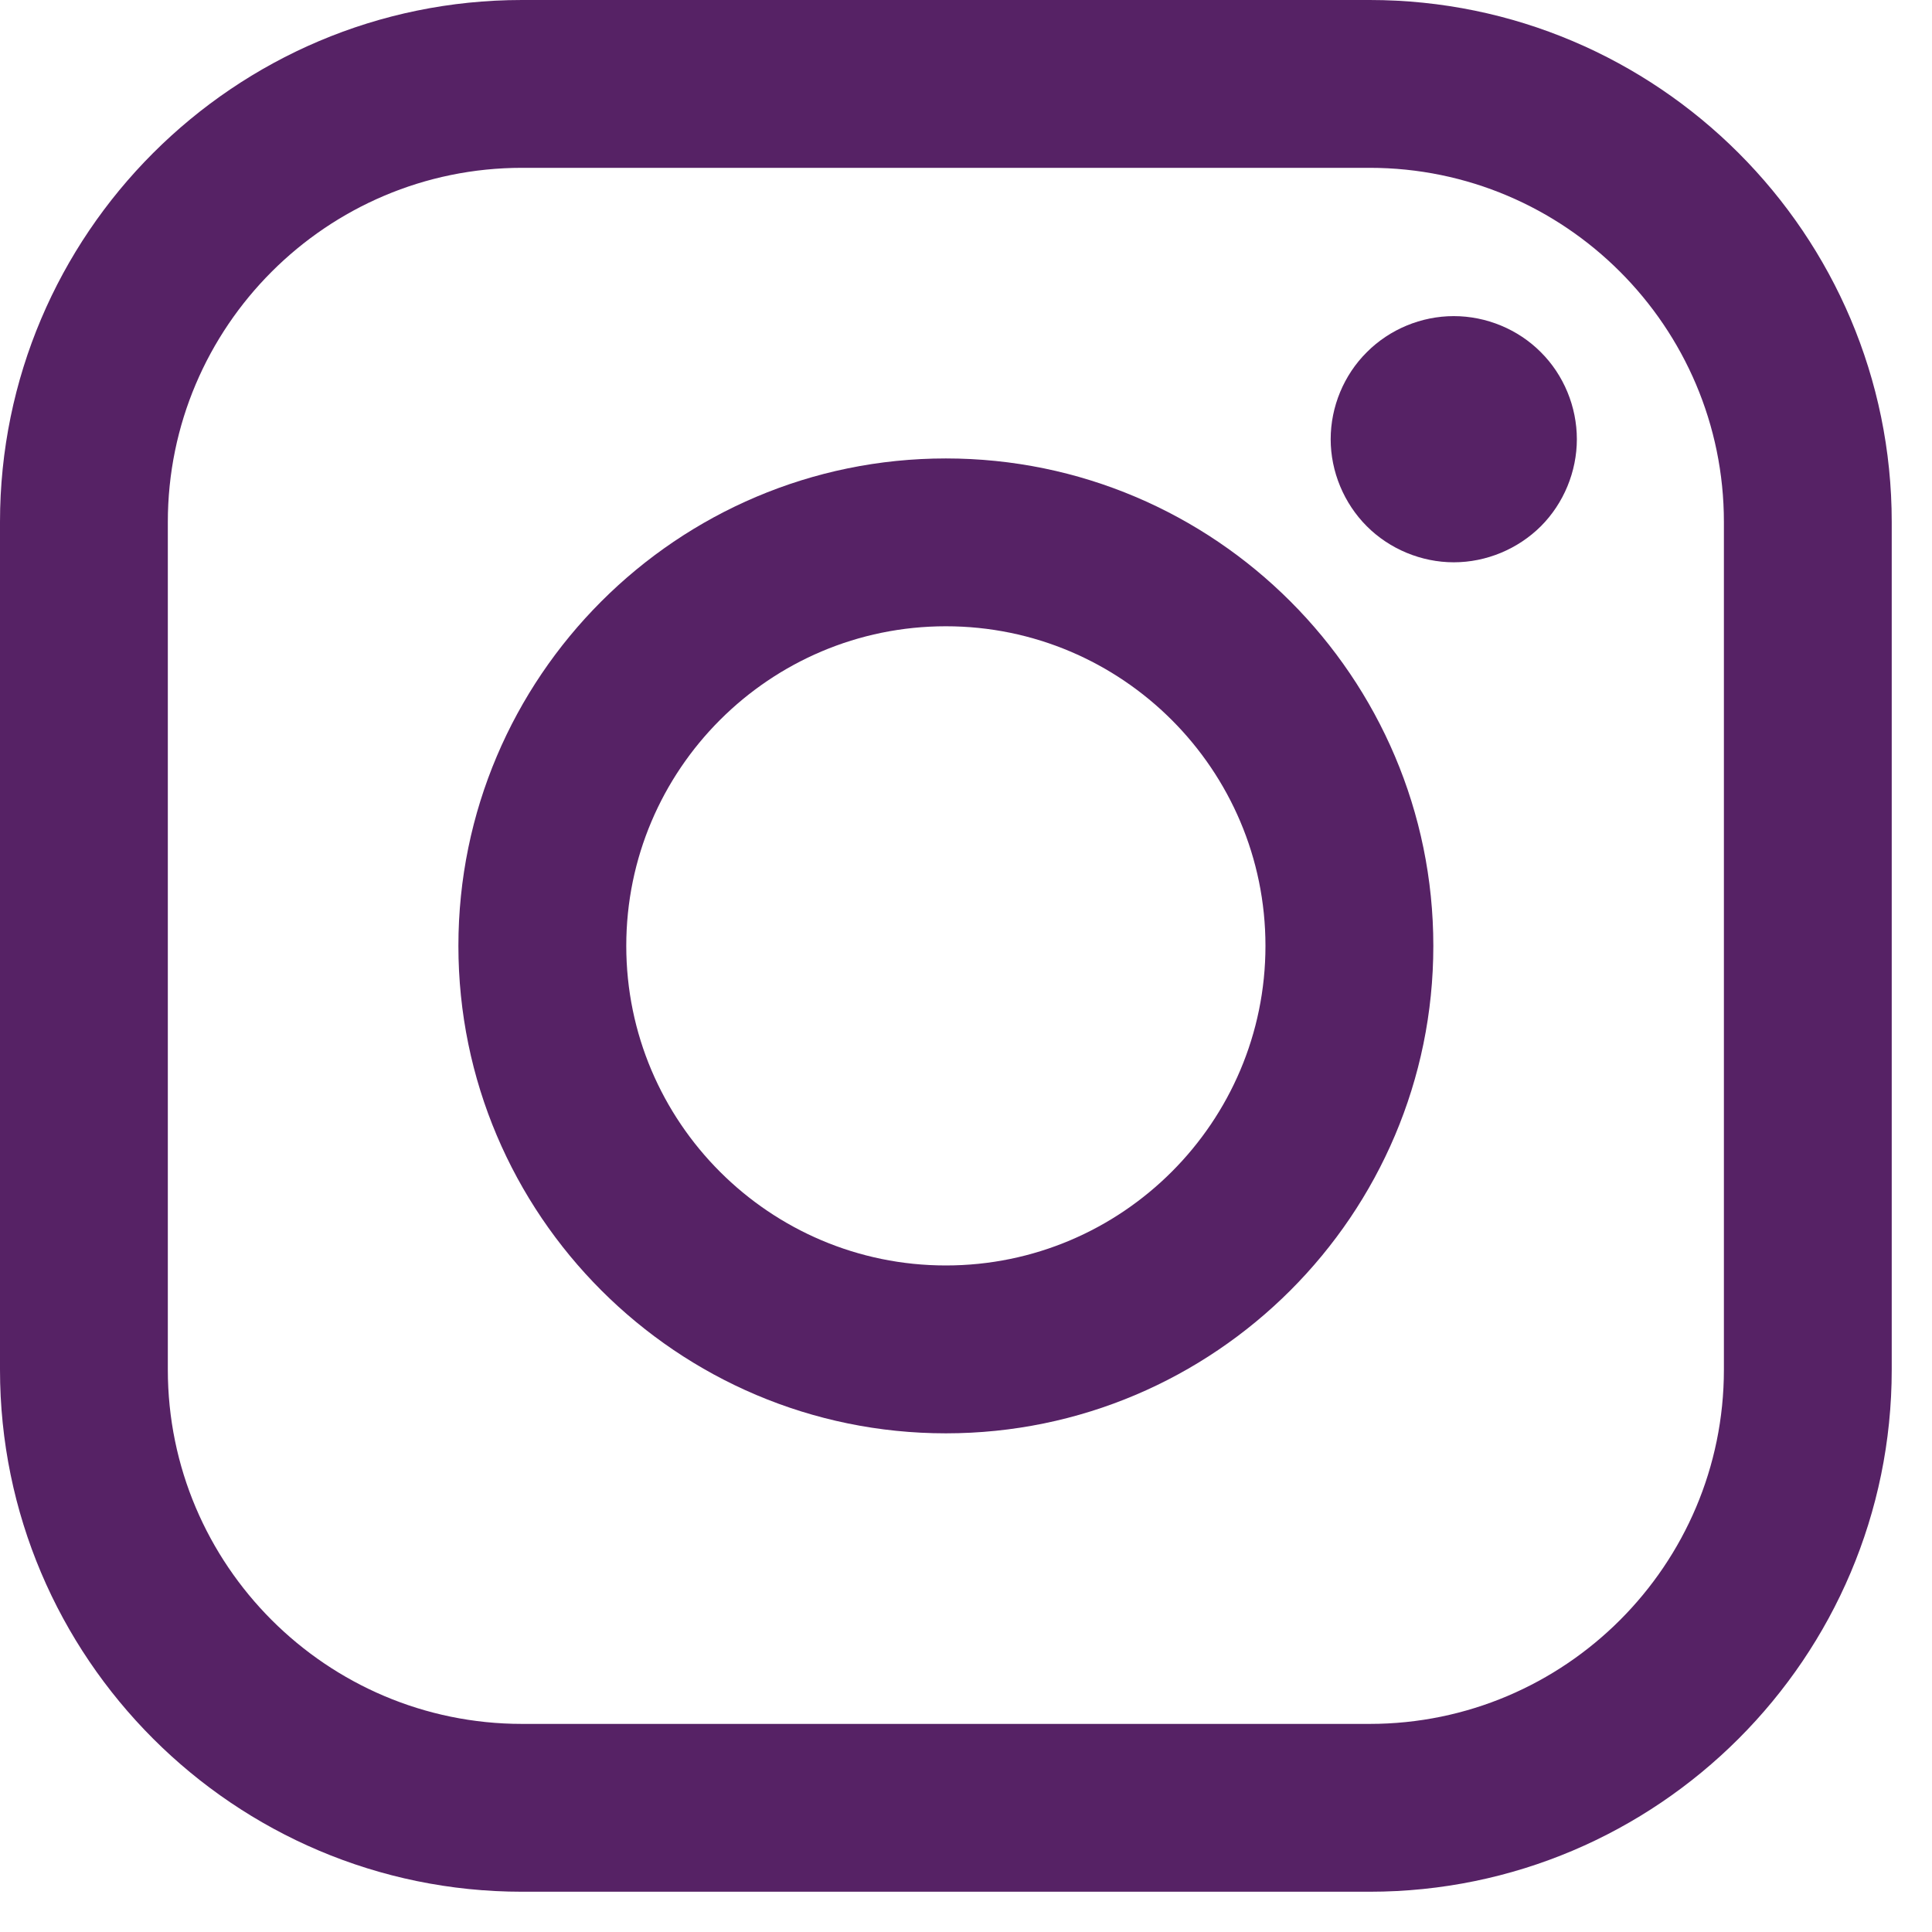
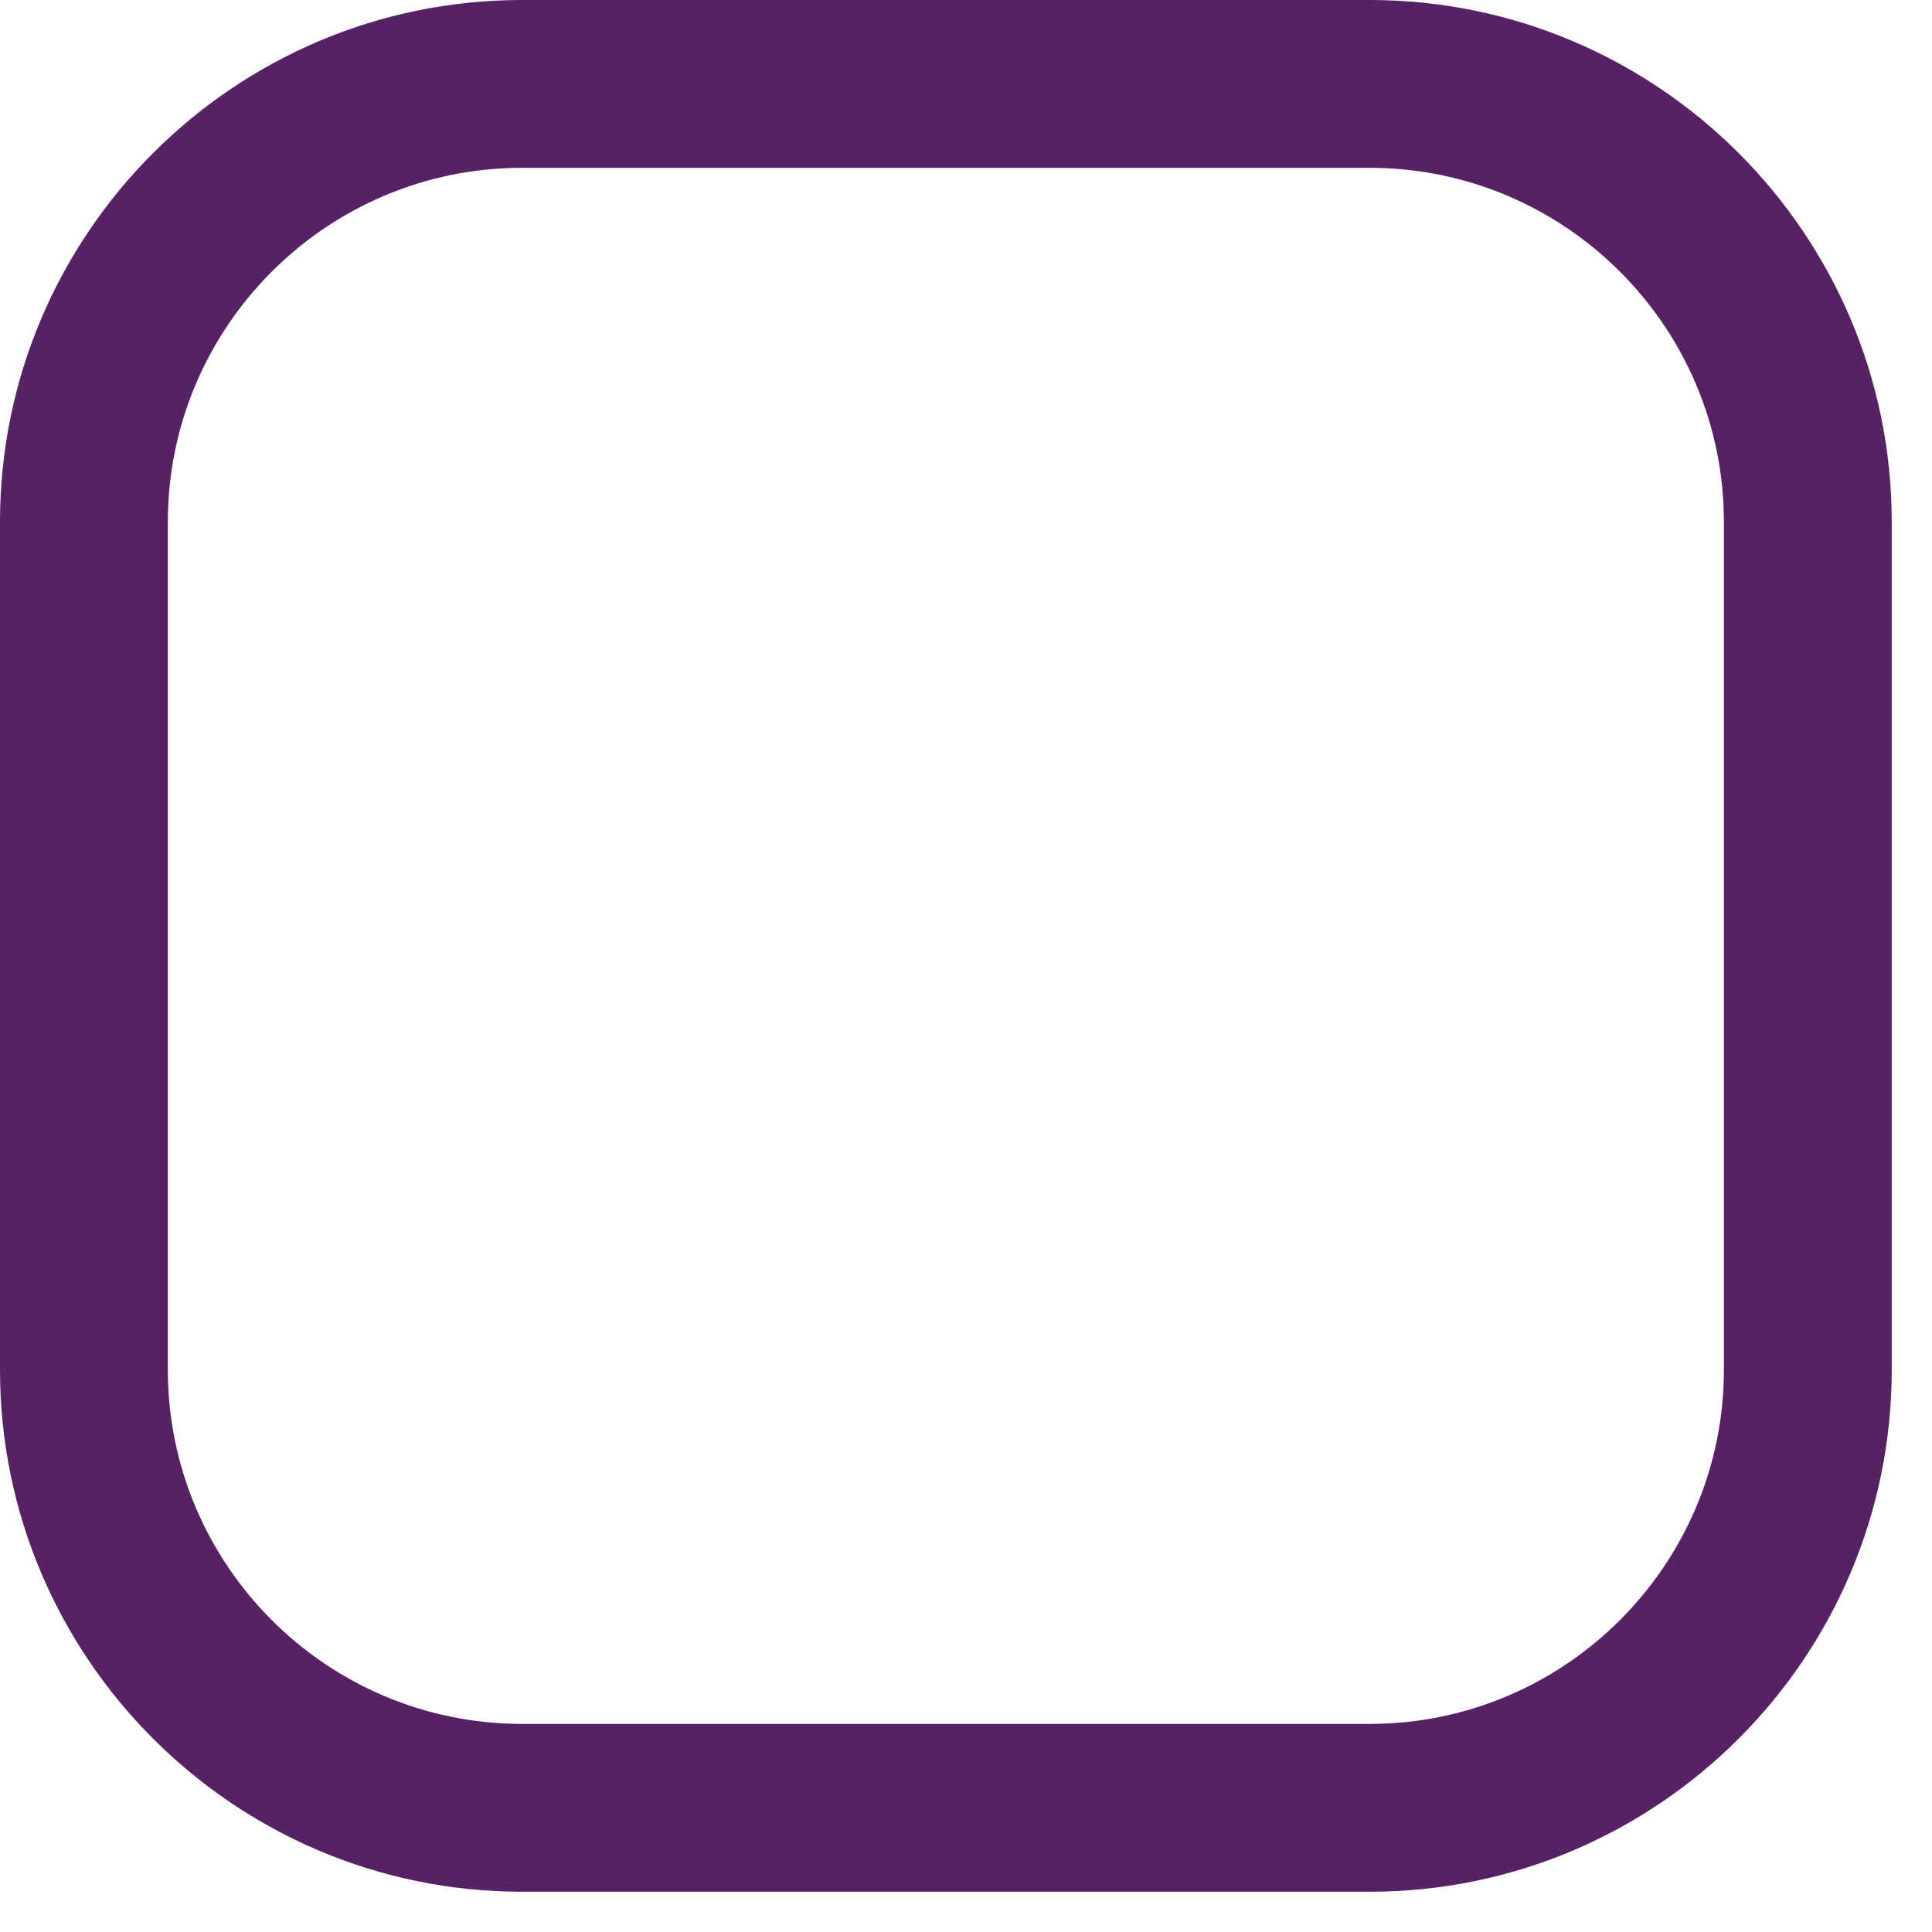
<svg xmlns="http://www.w3.org/2000/svg" width="45" height="45" viewBox="0 0 45 45" fill="none">
  <path d="M31.902 0H12.159C5.455 0 0 5.455 0 12.159V31.902C0 38.607 5.455 44.062 12.159 44.062H31.902C38.607 44.062 44.062 38.607 44.062 31.902V12.159C44.062 5.455 38.607 0 31.902 0ZM40.153 31.902C40.153 36.452 36.452 40.153 31.902 40.153H12.159C7.61 40.153 3.909 36.452 3.909 31.902V12.159C3.909 7.611 7.61 3.909 12.159 3.909H31.902C36.451 3.909 40.153 7.611 40.153 12.159V31.902H40.153Z" fill="#562265" />
-   <path d="M22.031 10.678C15.771 10.678 10.677 15.771 10.677 22.031C10.677 28.292 15.771 33.385 22.031 33.385C28.291 33.385 33.385 28.292 33.385 22.031C33.385 15.771 28.291 10.678 22.031 10.678ZM22.031 29.475C17.926 29.475 14.587 26.136 14.587 22.031C14.587 17.926 17.926 14.587 22.031 14.587C26.136 14.587 29.475 17.926 29.475 22.031C29.475 26.136 26.136 29.475 22.031 29.475Z" fill="#562265" />
-   <path d="M33.861 7.363C33.108 7.363 32.368 7.668 31.836 8.203C31.301 8.734 30.994 9.474 30.994 10.23C30.994 10.984 31.302 11.724 31.836 12.258C32.367 12.79 33.108 13.097 33.861 13.097C34.617 13.097 35.354 12.79 35.889 12.258C36.423 11.724 36.728 10.983 36.728 10.23C36.728 9.474 36.423 8.734 35.889 8.203C35.357 7.668 34.617 7.363 33.861 7.363Z" fill="#562265" />
</svg>